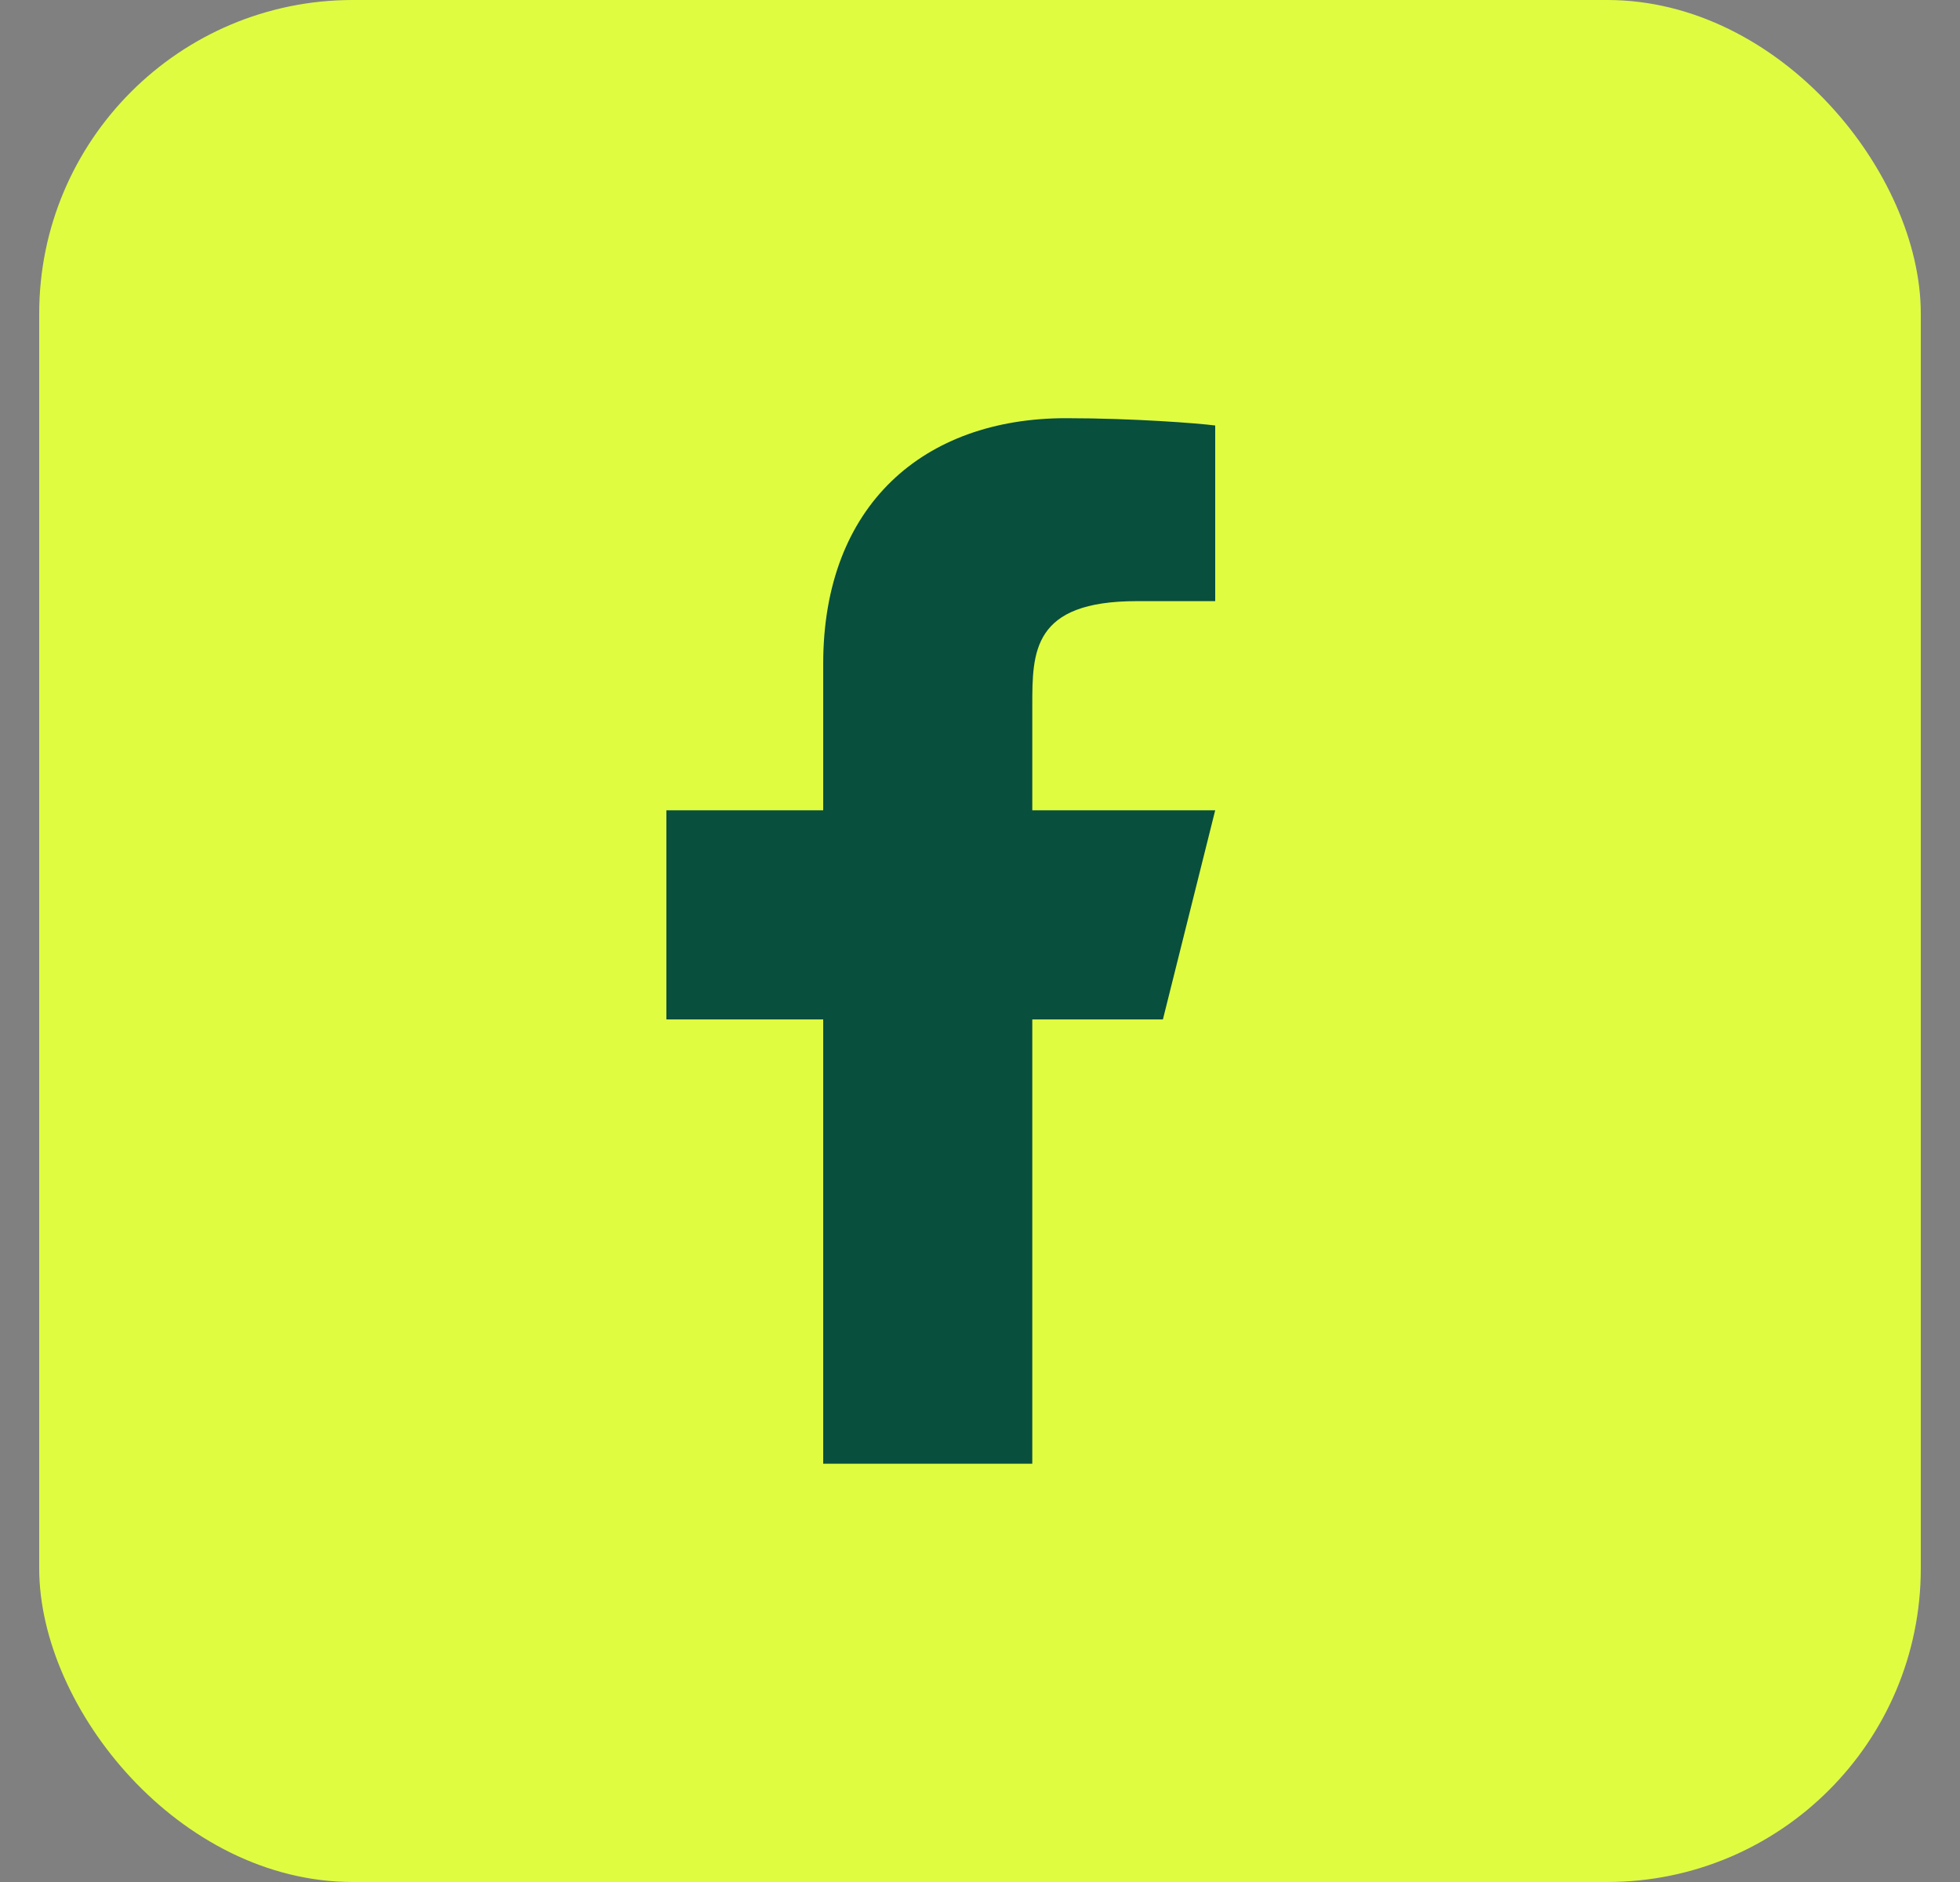
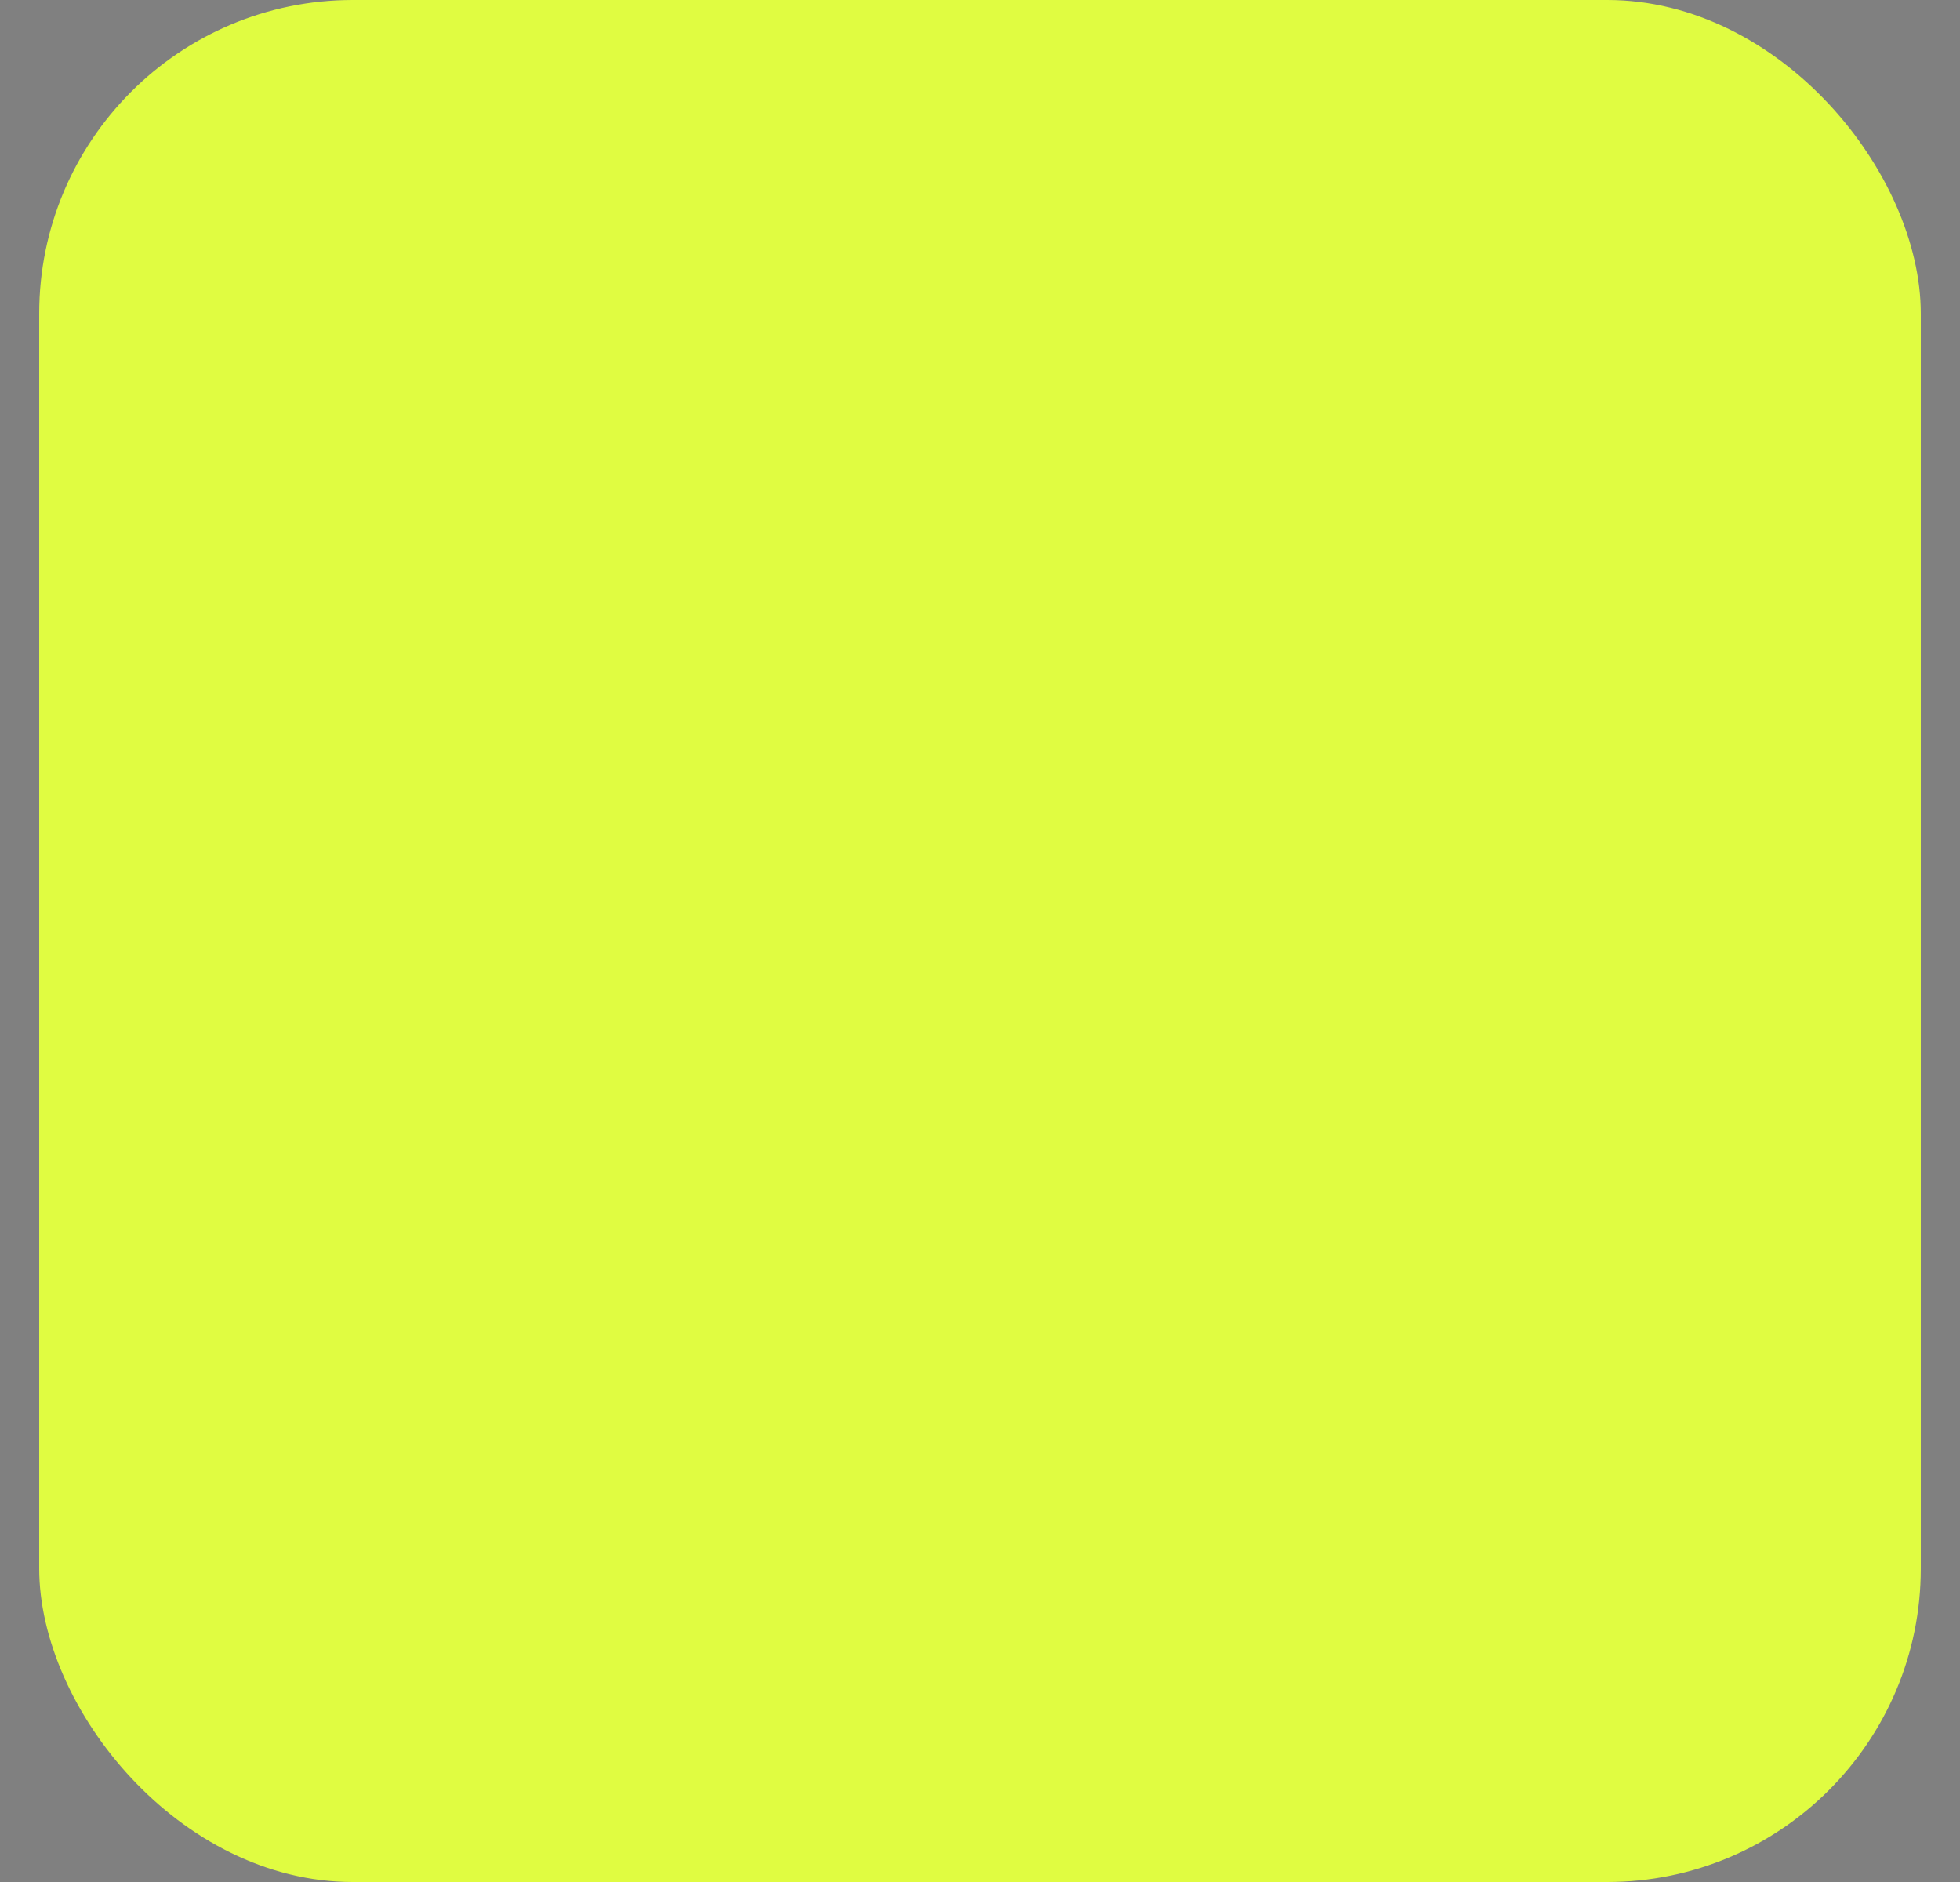
<svg xmlns="http://www.w3.org/2000/svg" width="25" height="24" viewBox="0 0 25 24" fill="none">
  <rect x="0" y="0" width="25" height="24" fill="#808080" stroke="none" />
  <rect x="0.5" width="24" height="24" rx="4" fill="#E0FC41" />
-   <path d="M13.167 13H14.833L15.5 10.333H13.167V9C13.167 8.313 13.167 7.666 14.5 7.666H15.5V5.426C15.283 5.398 14.462 5.333 13.595 5.333C11.785 5.333 10.5 6.438 10.5 8.466V10.333H8.5V13H10.5V18.666H13.167V13Z" fill="#084F3D" />
</svg>